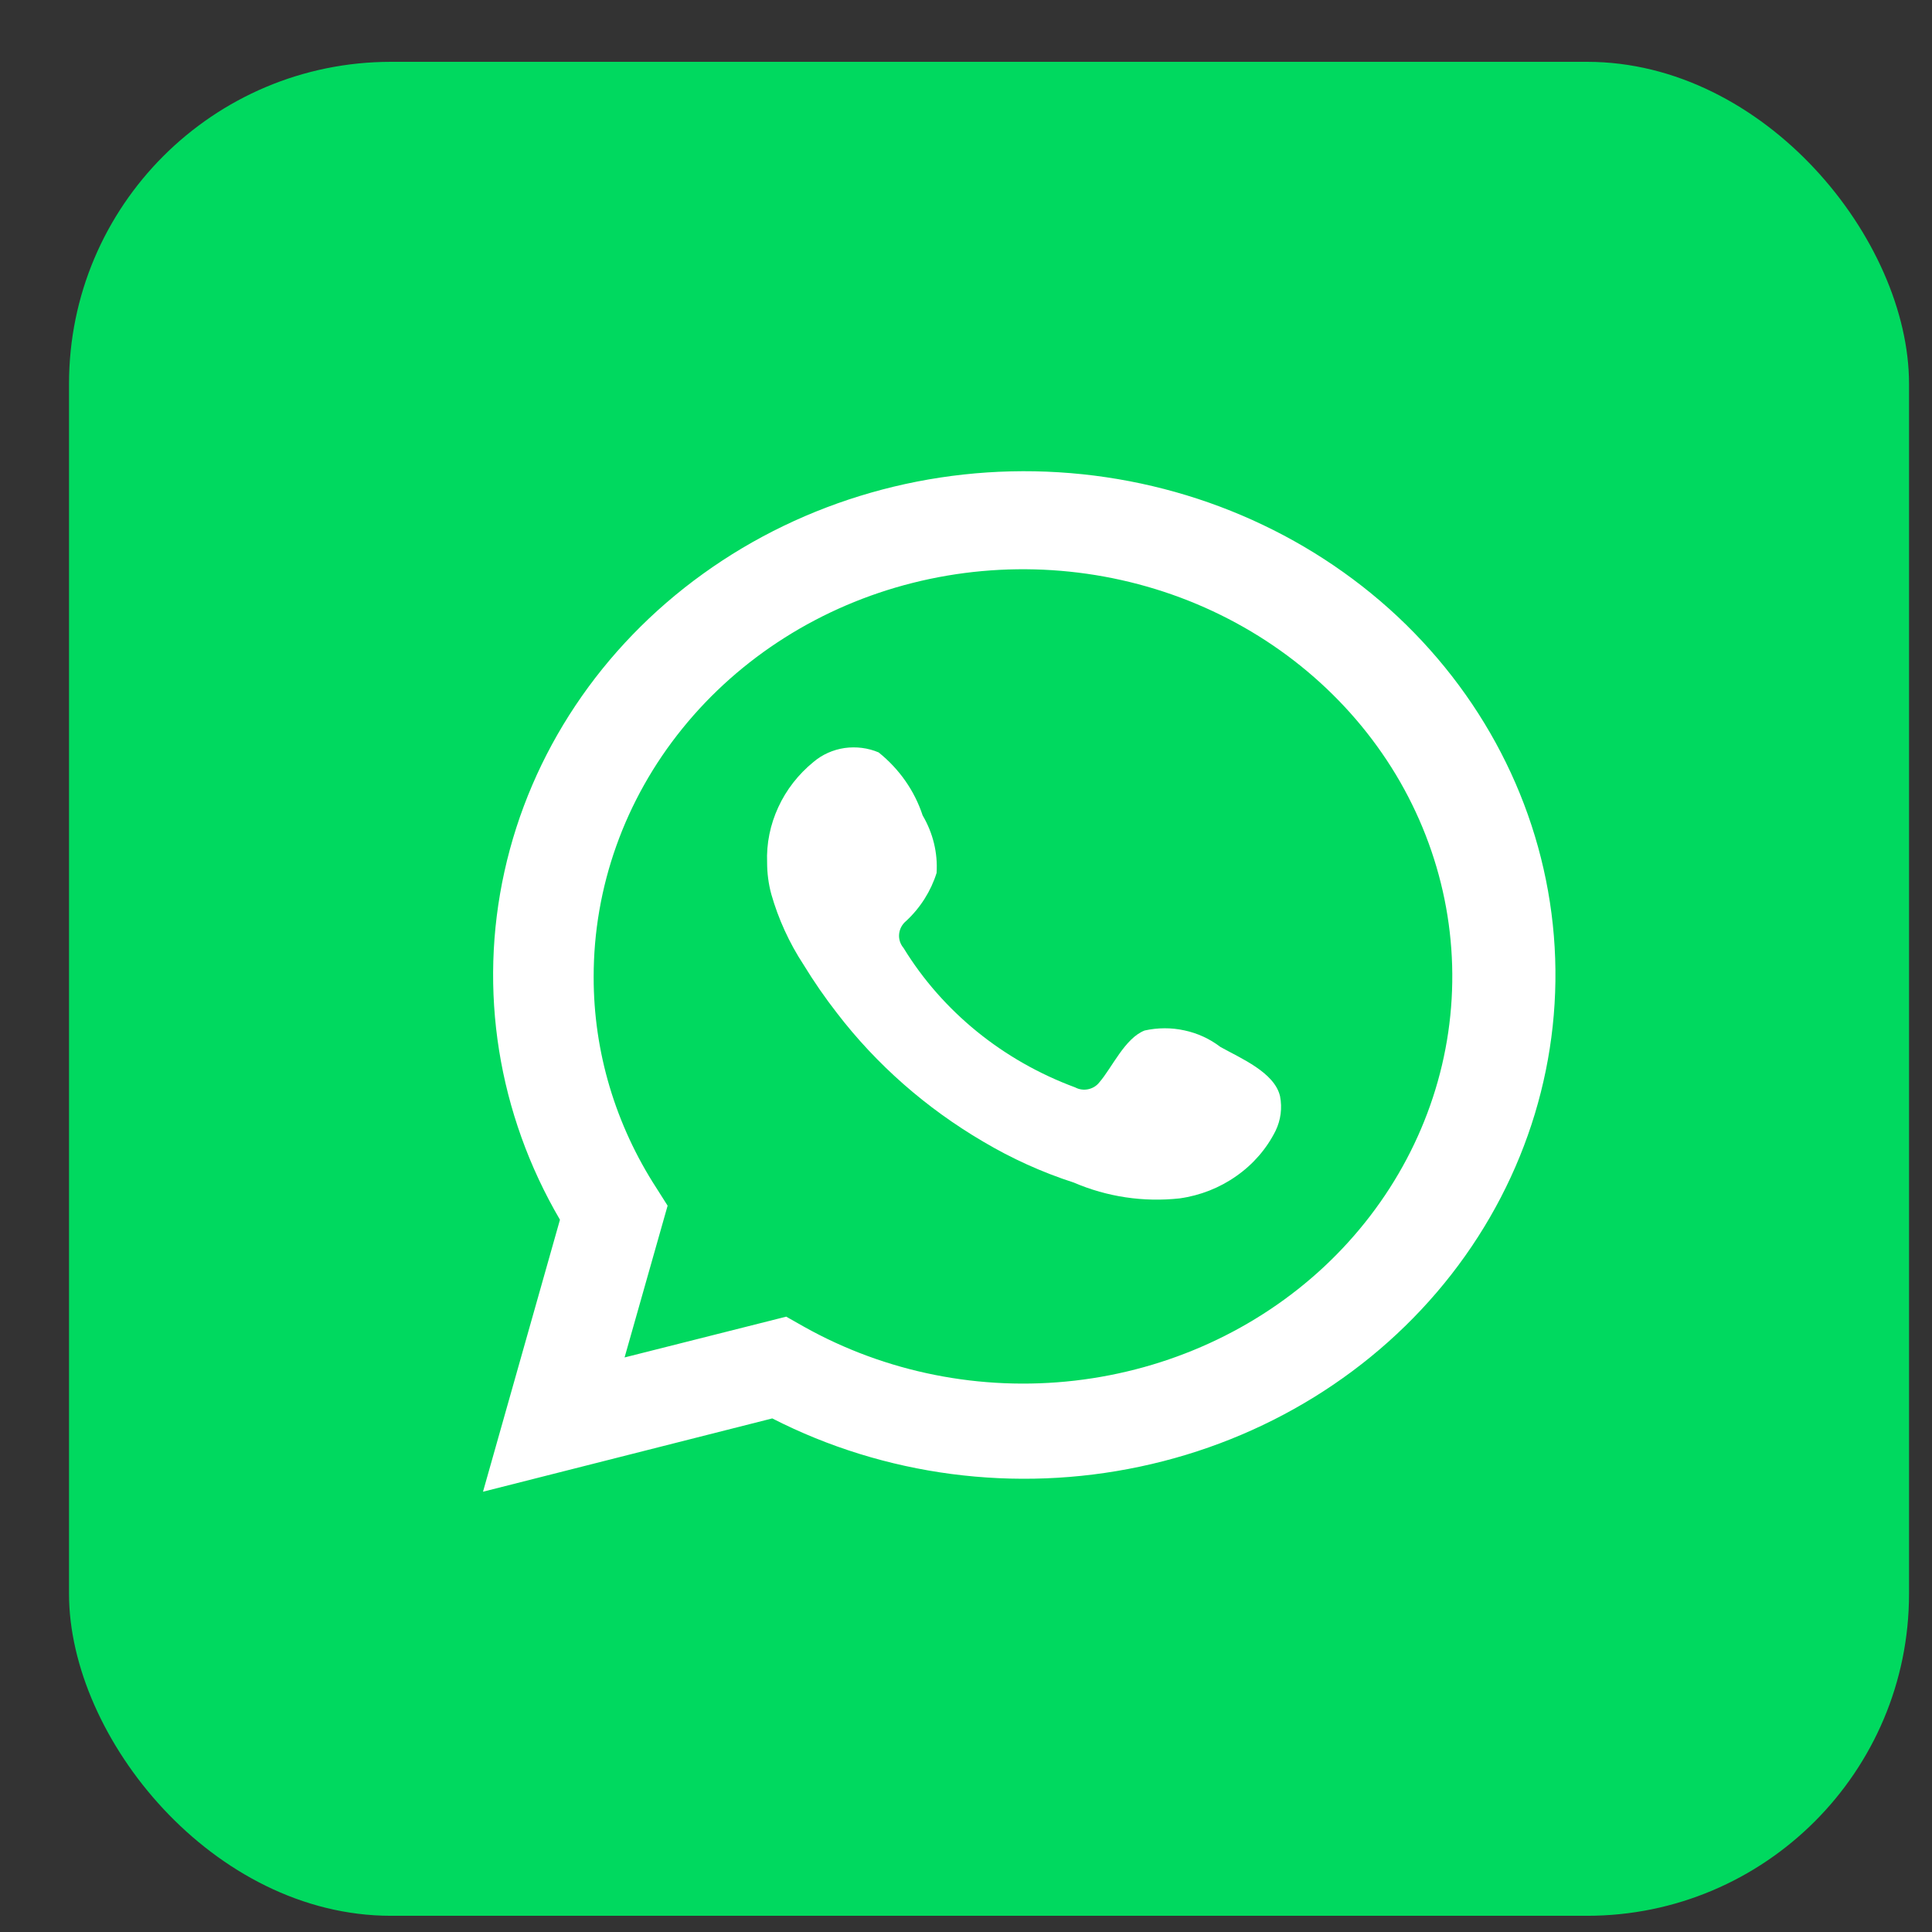
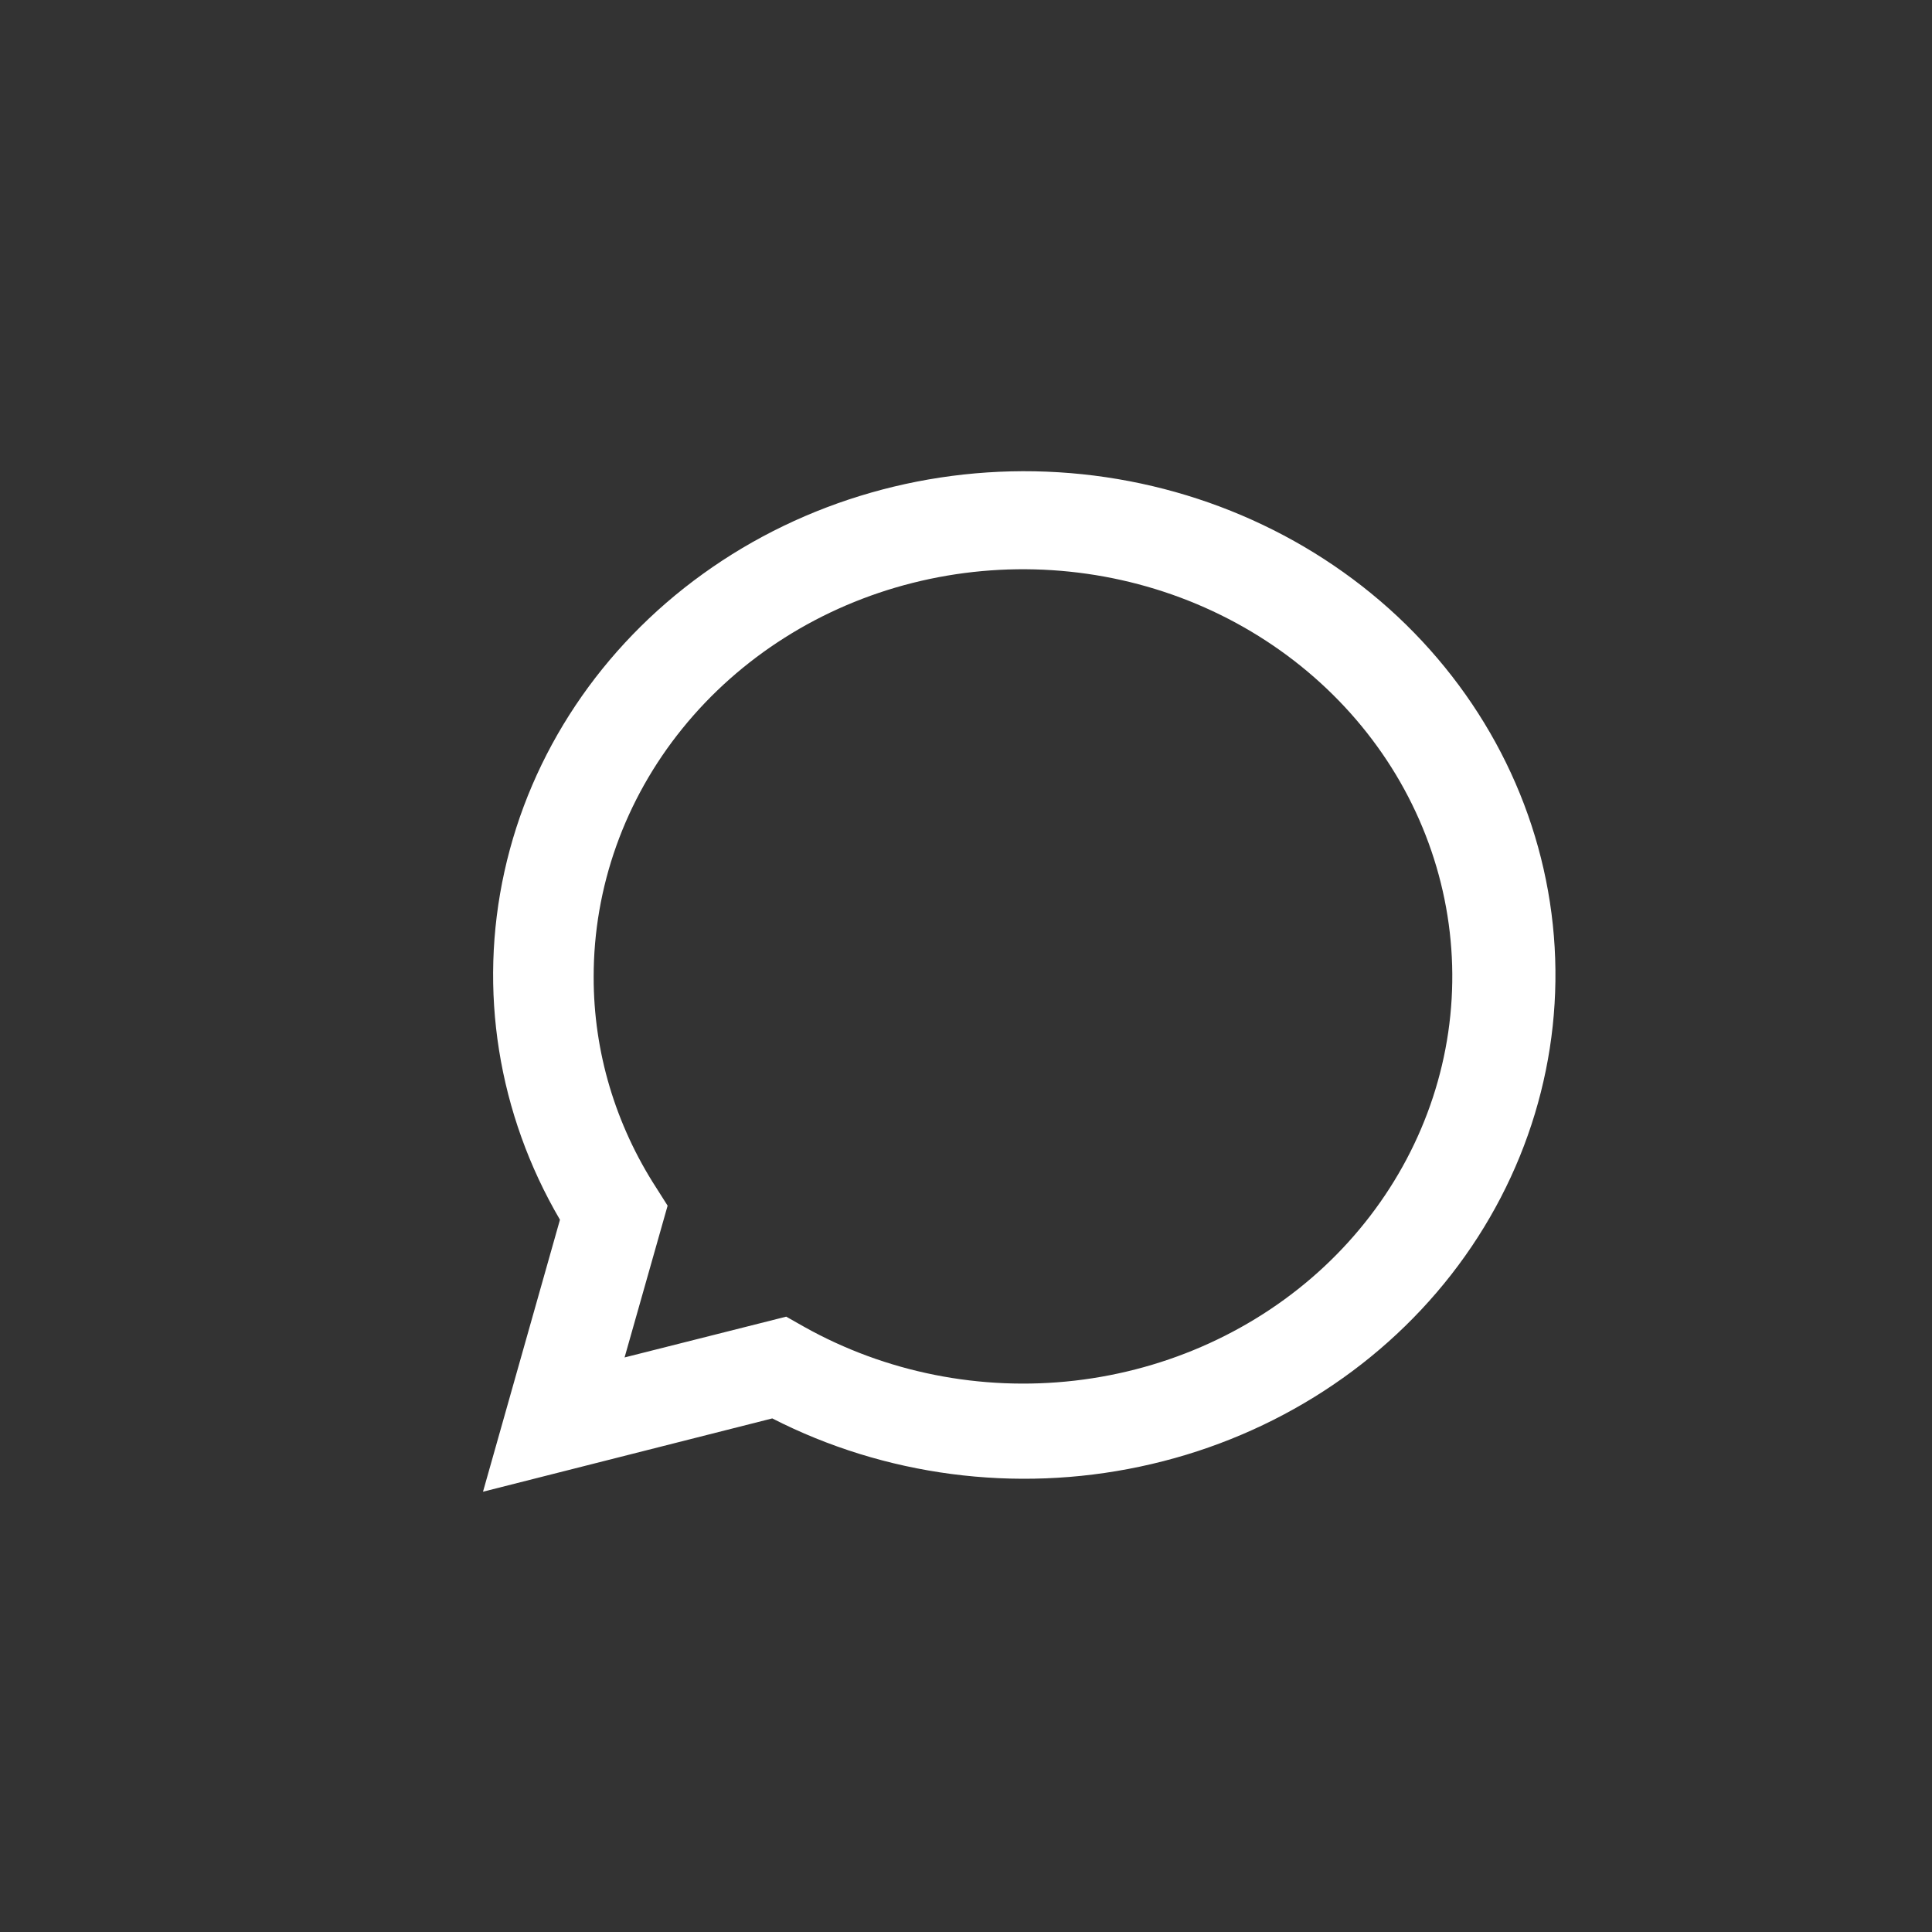
<svg xmlns="http://www.w3.org/2000/svg" width="18" height="18" viewBox="0 0 18 18" fill="none">
  <rect x="0" y="0" width="18" height="18" fill="#333333" stroke="none" />
-   <rect x="0.643" y="0.576" width="17.143" height="17.273" rx="3" fill="#00D95F" />
  <path d="M4.5 13.898L5.217 11.364C4.639 10.377 4.455 9.225 4.7 8.119C4.944 7.014 5.601 6.029 6.55 5.346C7.498 4.663 8.674 4.327 9.863 4.4C11.051 4.473 12.172 4.95 13.02 5.743C13.867 6.537 14.385 7.593 14.477 8.72C14.569 9.846 14.23 10.966 13.522 11.874C12.814 12.782 11.785 13.418 10.622 13.664C9.46 13.911 8.243 13.751 7.195 13.215L4.5 13.898ZM7.325 12.267L7.491 12.361C8.251 12.787 9.138 12.964 10.014 12.863C10.89 12.762 11.707 12.389 12.336 11.802C12.965 11.214 13.372 10.446 13.493 9.617C13.614 8.788 13.442 7.944 13.005 7.217C12.567 6.49 11.888 5.92 11.074 5.597C10.259 5.274 9.355 5.216 8.502 5.431C7.649 5.646 6.895 6.123 6.358 6.787C5.82 7.451 5.53 8.266 5.531 9.103C5.53 9.797 5.733 10.478 6.116 11.069L6.22 11.233L5.819 12.647L7.325 12.267Z" fill="white" />
-   <path fill-rule="evenodd" clip-rule="evenodd" d="M11.37 9.754C11.272 9.679 11.158 9.626 11.035 9.6C10.913 9.573 10.786 9.574 10.664 9.601C10.48 9.673 10.361 9.947 10.243 10.083C10.218 10.116 10.181 10.139 10.139 10.148C10.098 10.157 10.054 10.151 10.017 10.131C9.344 9.882 8.781 9.424 8.418 8.832C8.387 8.795 8.372 8.748 8.377 8.701C8.382 8.654 8.405 8.611 8.443 8.58C8.576 8.456 8.673 8.302 8.726 8.133C8.738 7.946 8.692 7.76 8.596 7.597C8.521 7.368 8.379 7.165 8.186 7.01C8.087 6.968 7.977 6.954 7.869 6.969C7.761 6.985 7.66 7.03 7.579 7.099C7.438 7.214 7.325 7.359 7.251 7.521C7.176 7.683 7.14 7.859 7.147 8.036C7.147 8.136 7.16 8.235 7.186 8.331C7.252 8.562 7.353 8.784 7.486 8.987C7.582 9.144 7.686 9.295 7.799 9.44C8.166 9.918 8.628 10.324 9.158 10.635C9.424 10.793 9.708 10.922 10.005 11.018C10.314 11.151 10.655 11.202 10.991 11.165C11.183 11.138 11.365 11.066 11.52 10.956C11.676 10.847 11.801 10.702 11.884 10.536C11.933 10.435 11.947 10.323 11.926 10.214C11.875 9.992 11.562 9.861 11.37 9.754Z" fill="white" />
</svg>